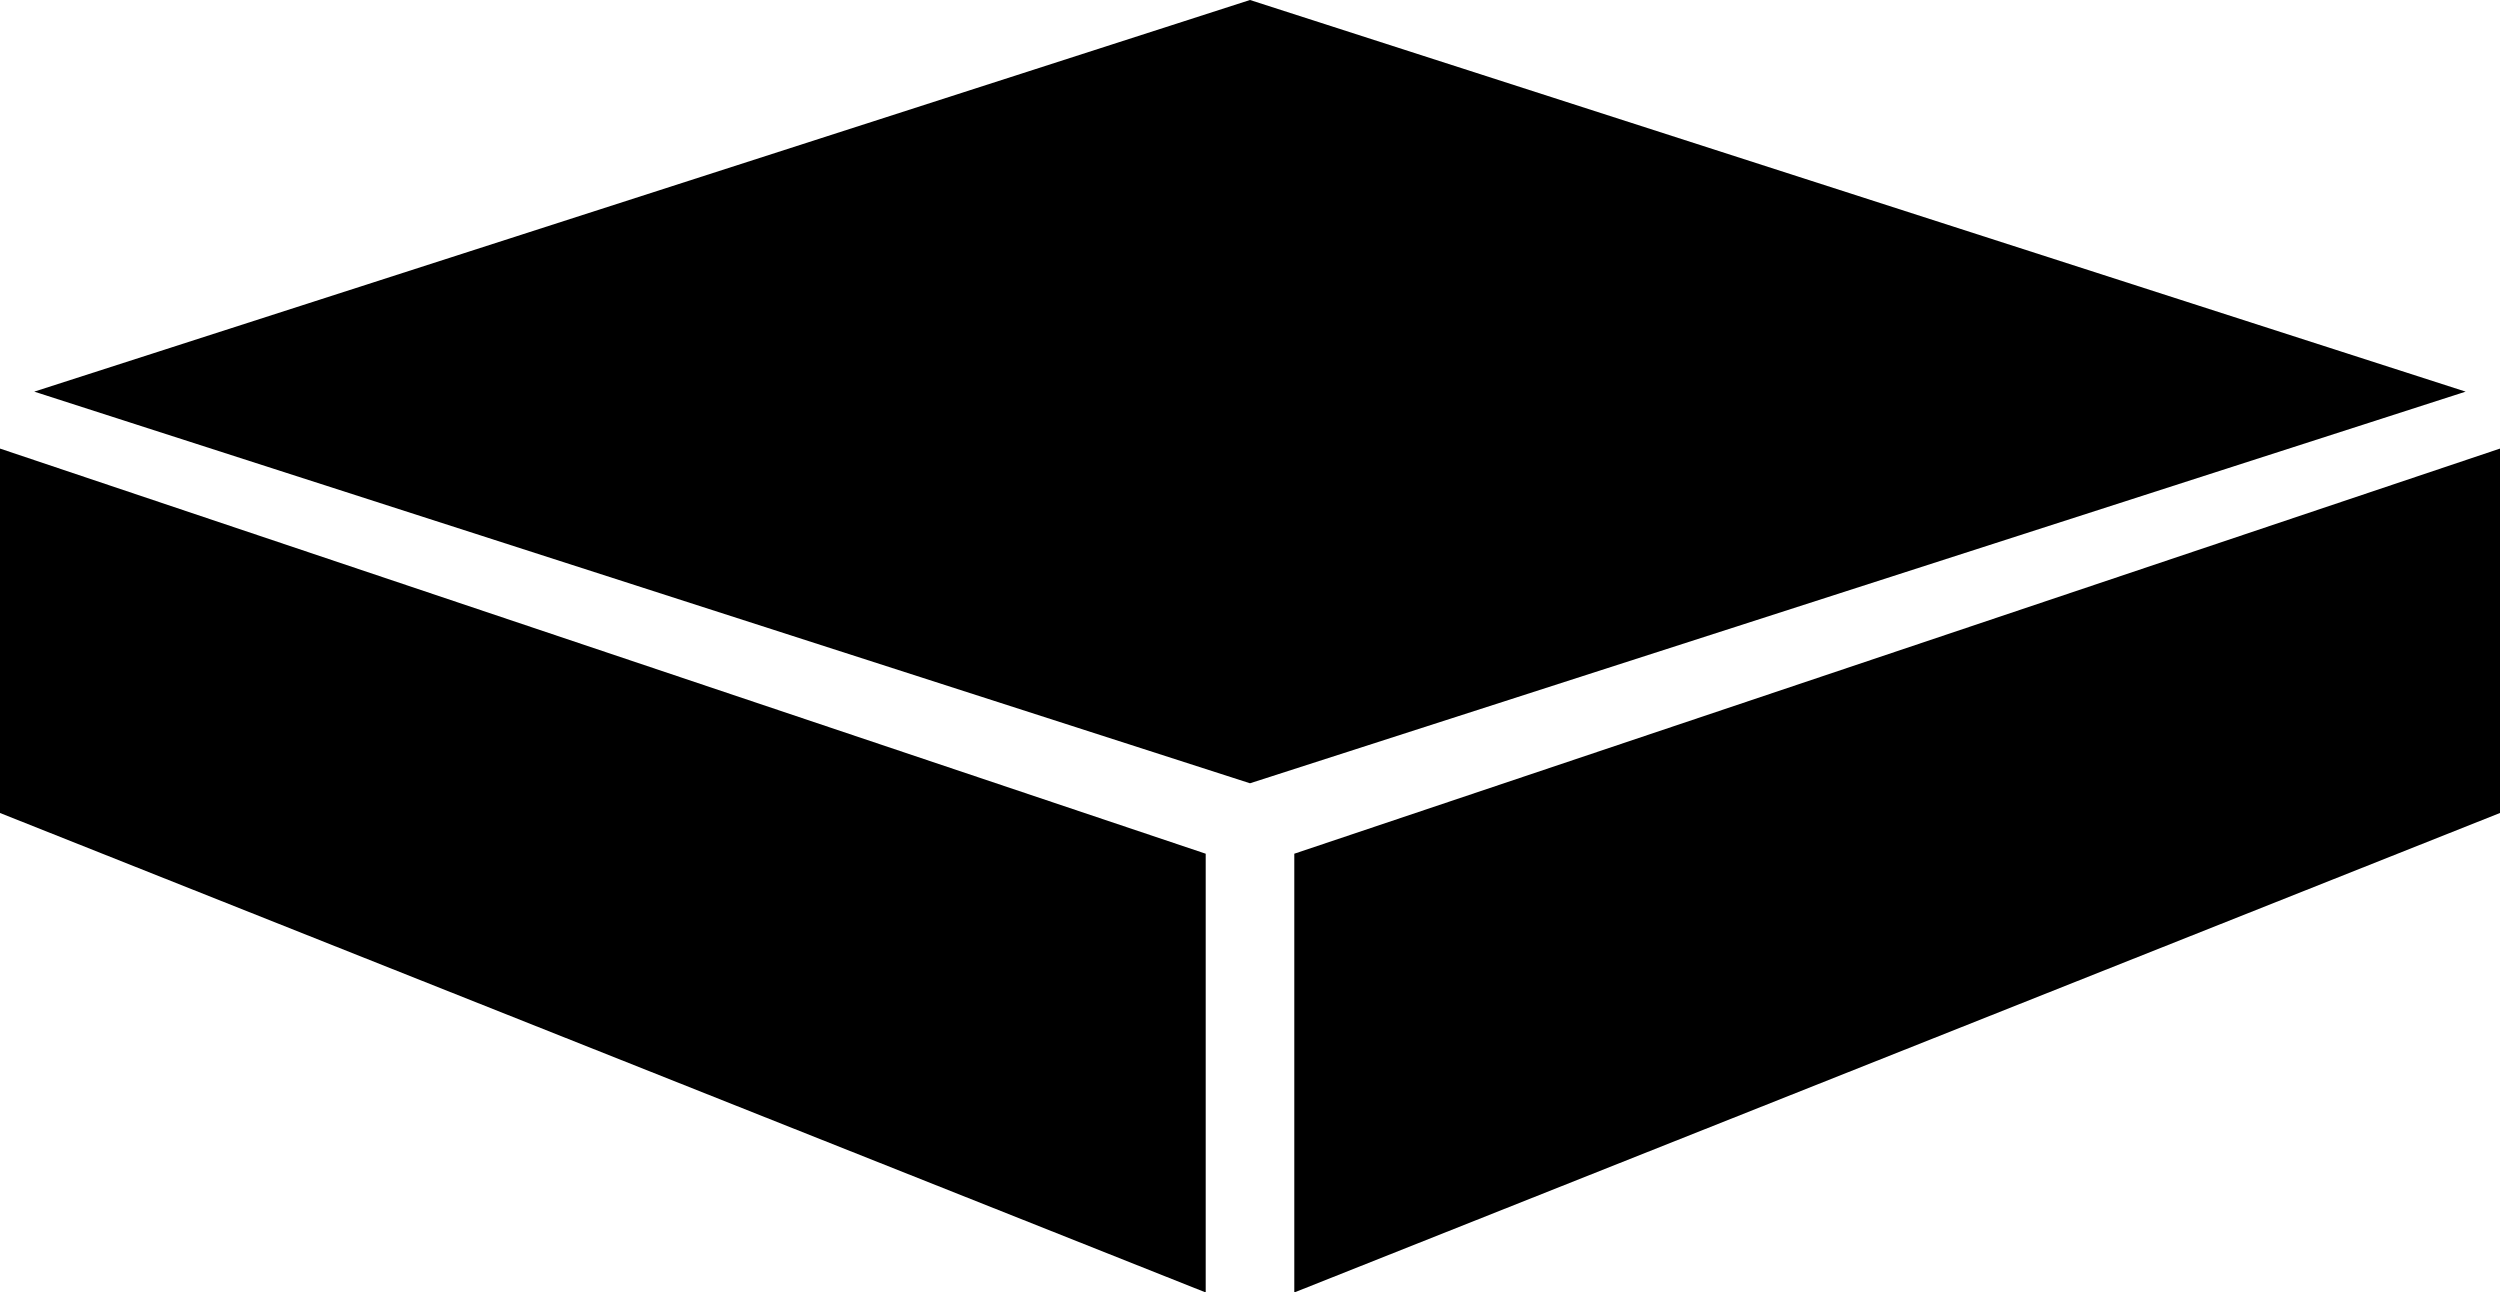
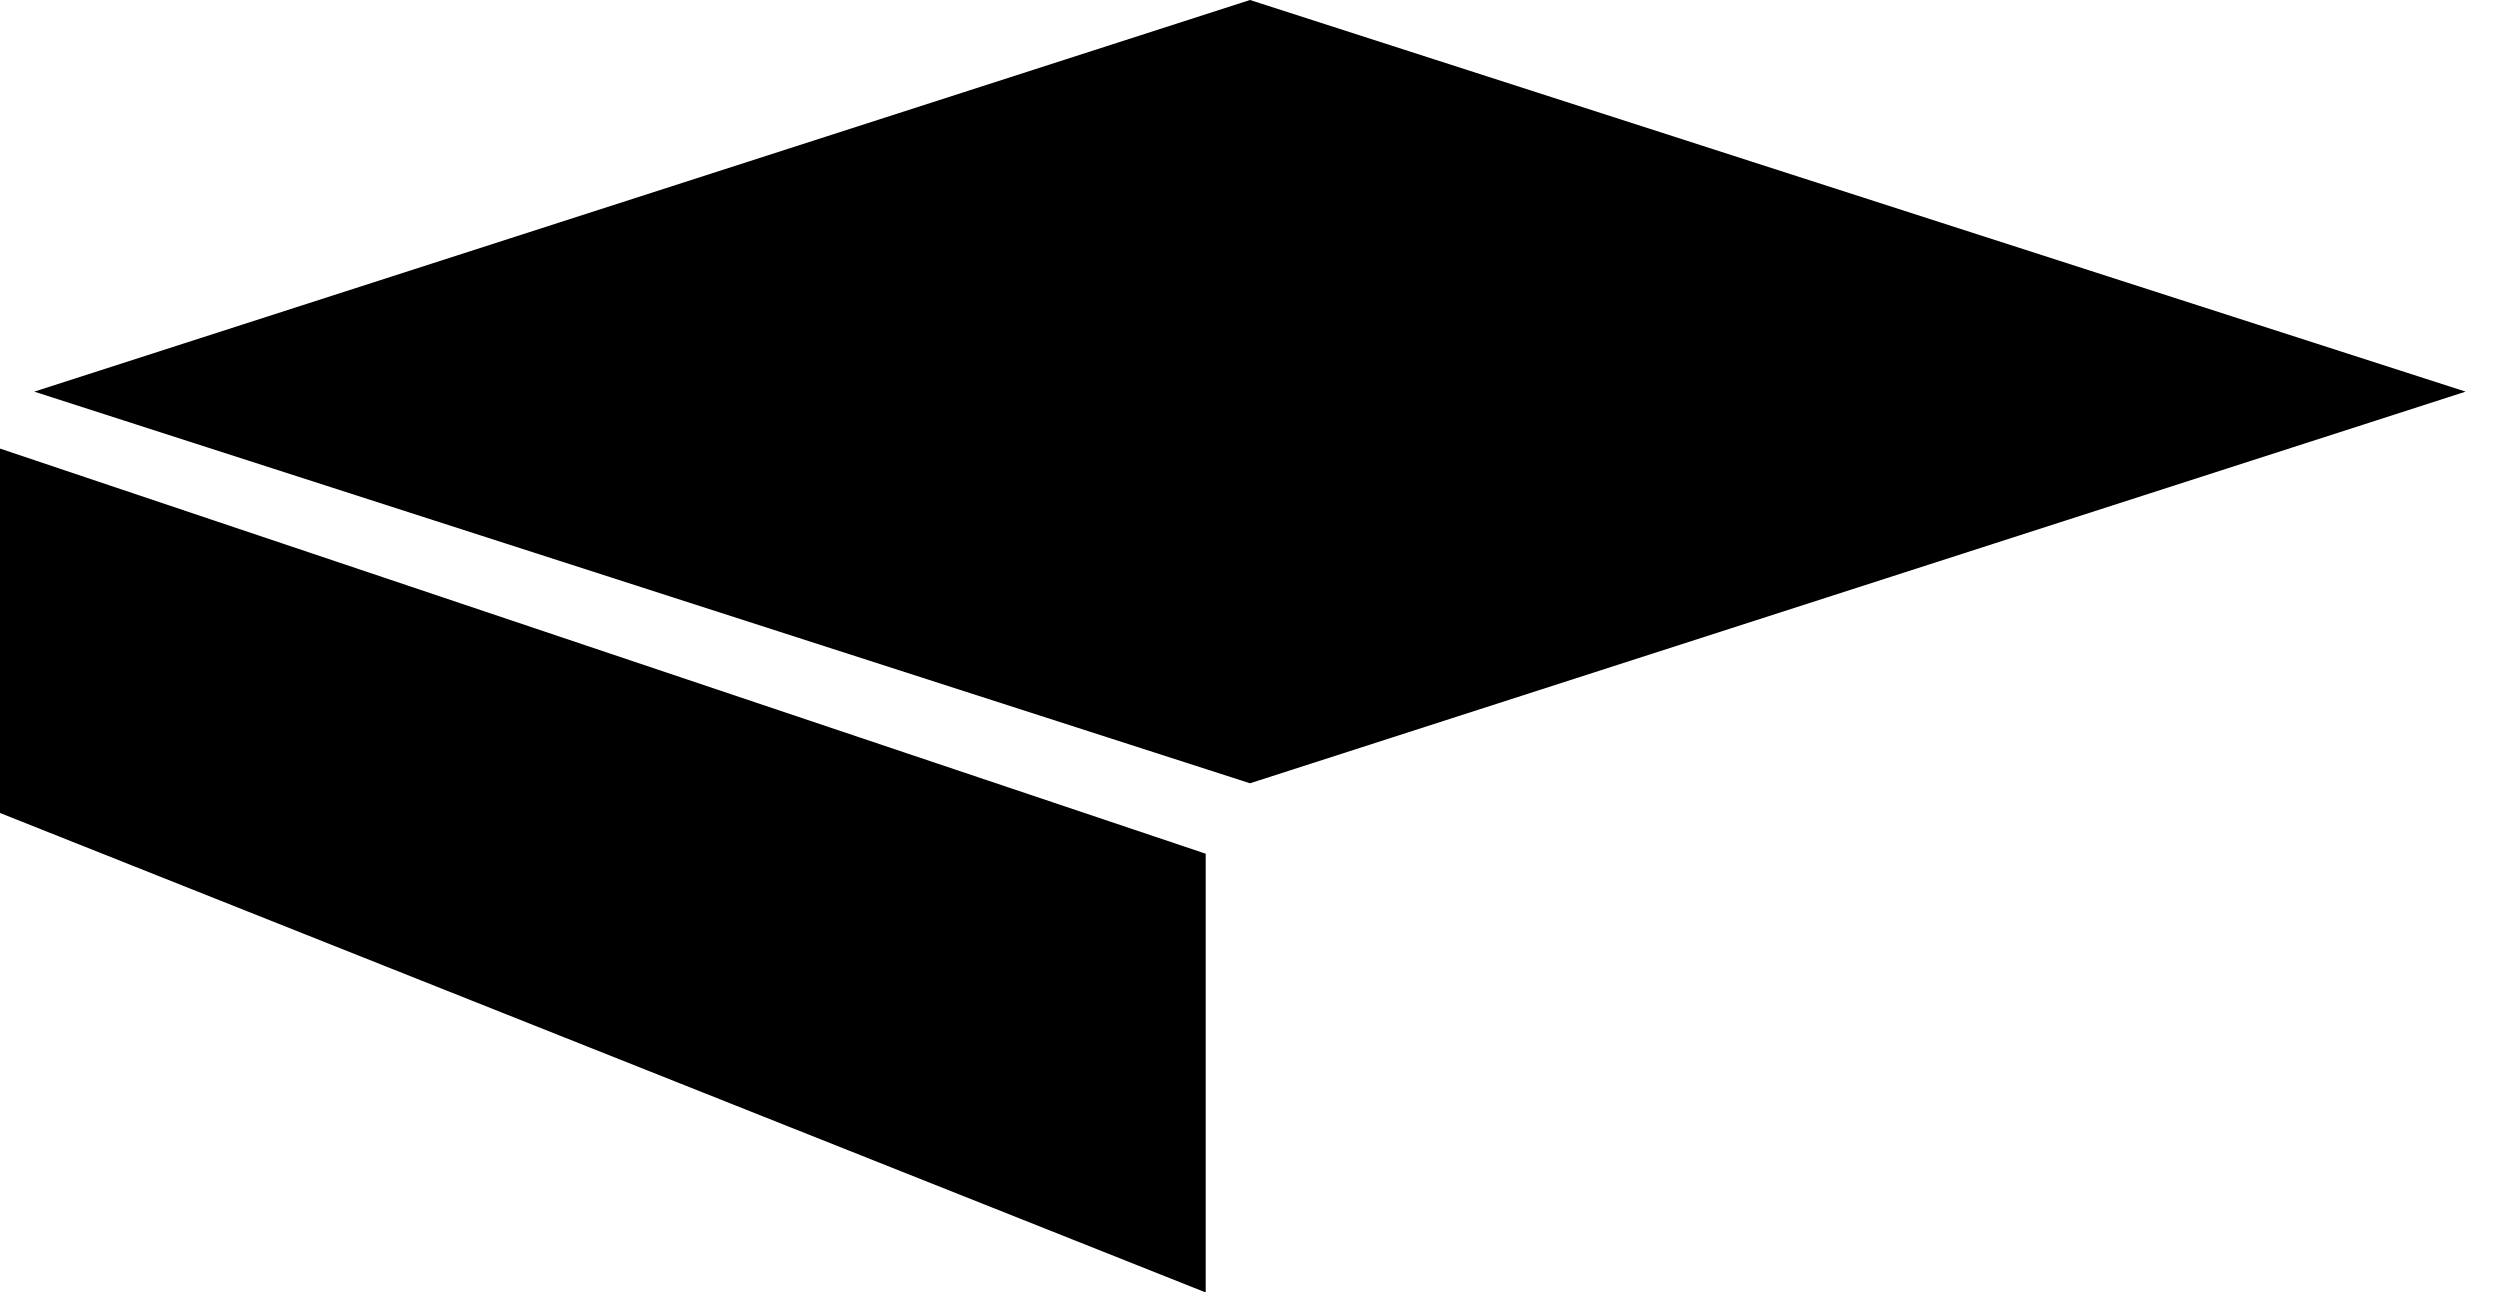
<svg xmlns="http://www.w3.org/2000/svg" version="1.1" x="0px" y="0px" viewBox="0 0 231.4 119.63" style="enable-background:new 0 0 231.4 119.63;" xml:space="preserve">
  <g>
    <polygon points="3.17,36.25 115.7,0 228.22,36.25 115.7,72.5 " />
    <polygon points="0,41.52 111.6,79.02 111.6,119.63 0,75.25 " />
-     <polygon points="231.4,41.52 119.8,79.02 119.8,119.63 231.4,75.25 " />
  </g>
</svg>